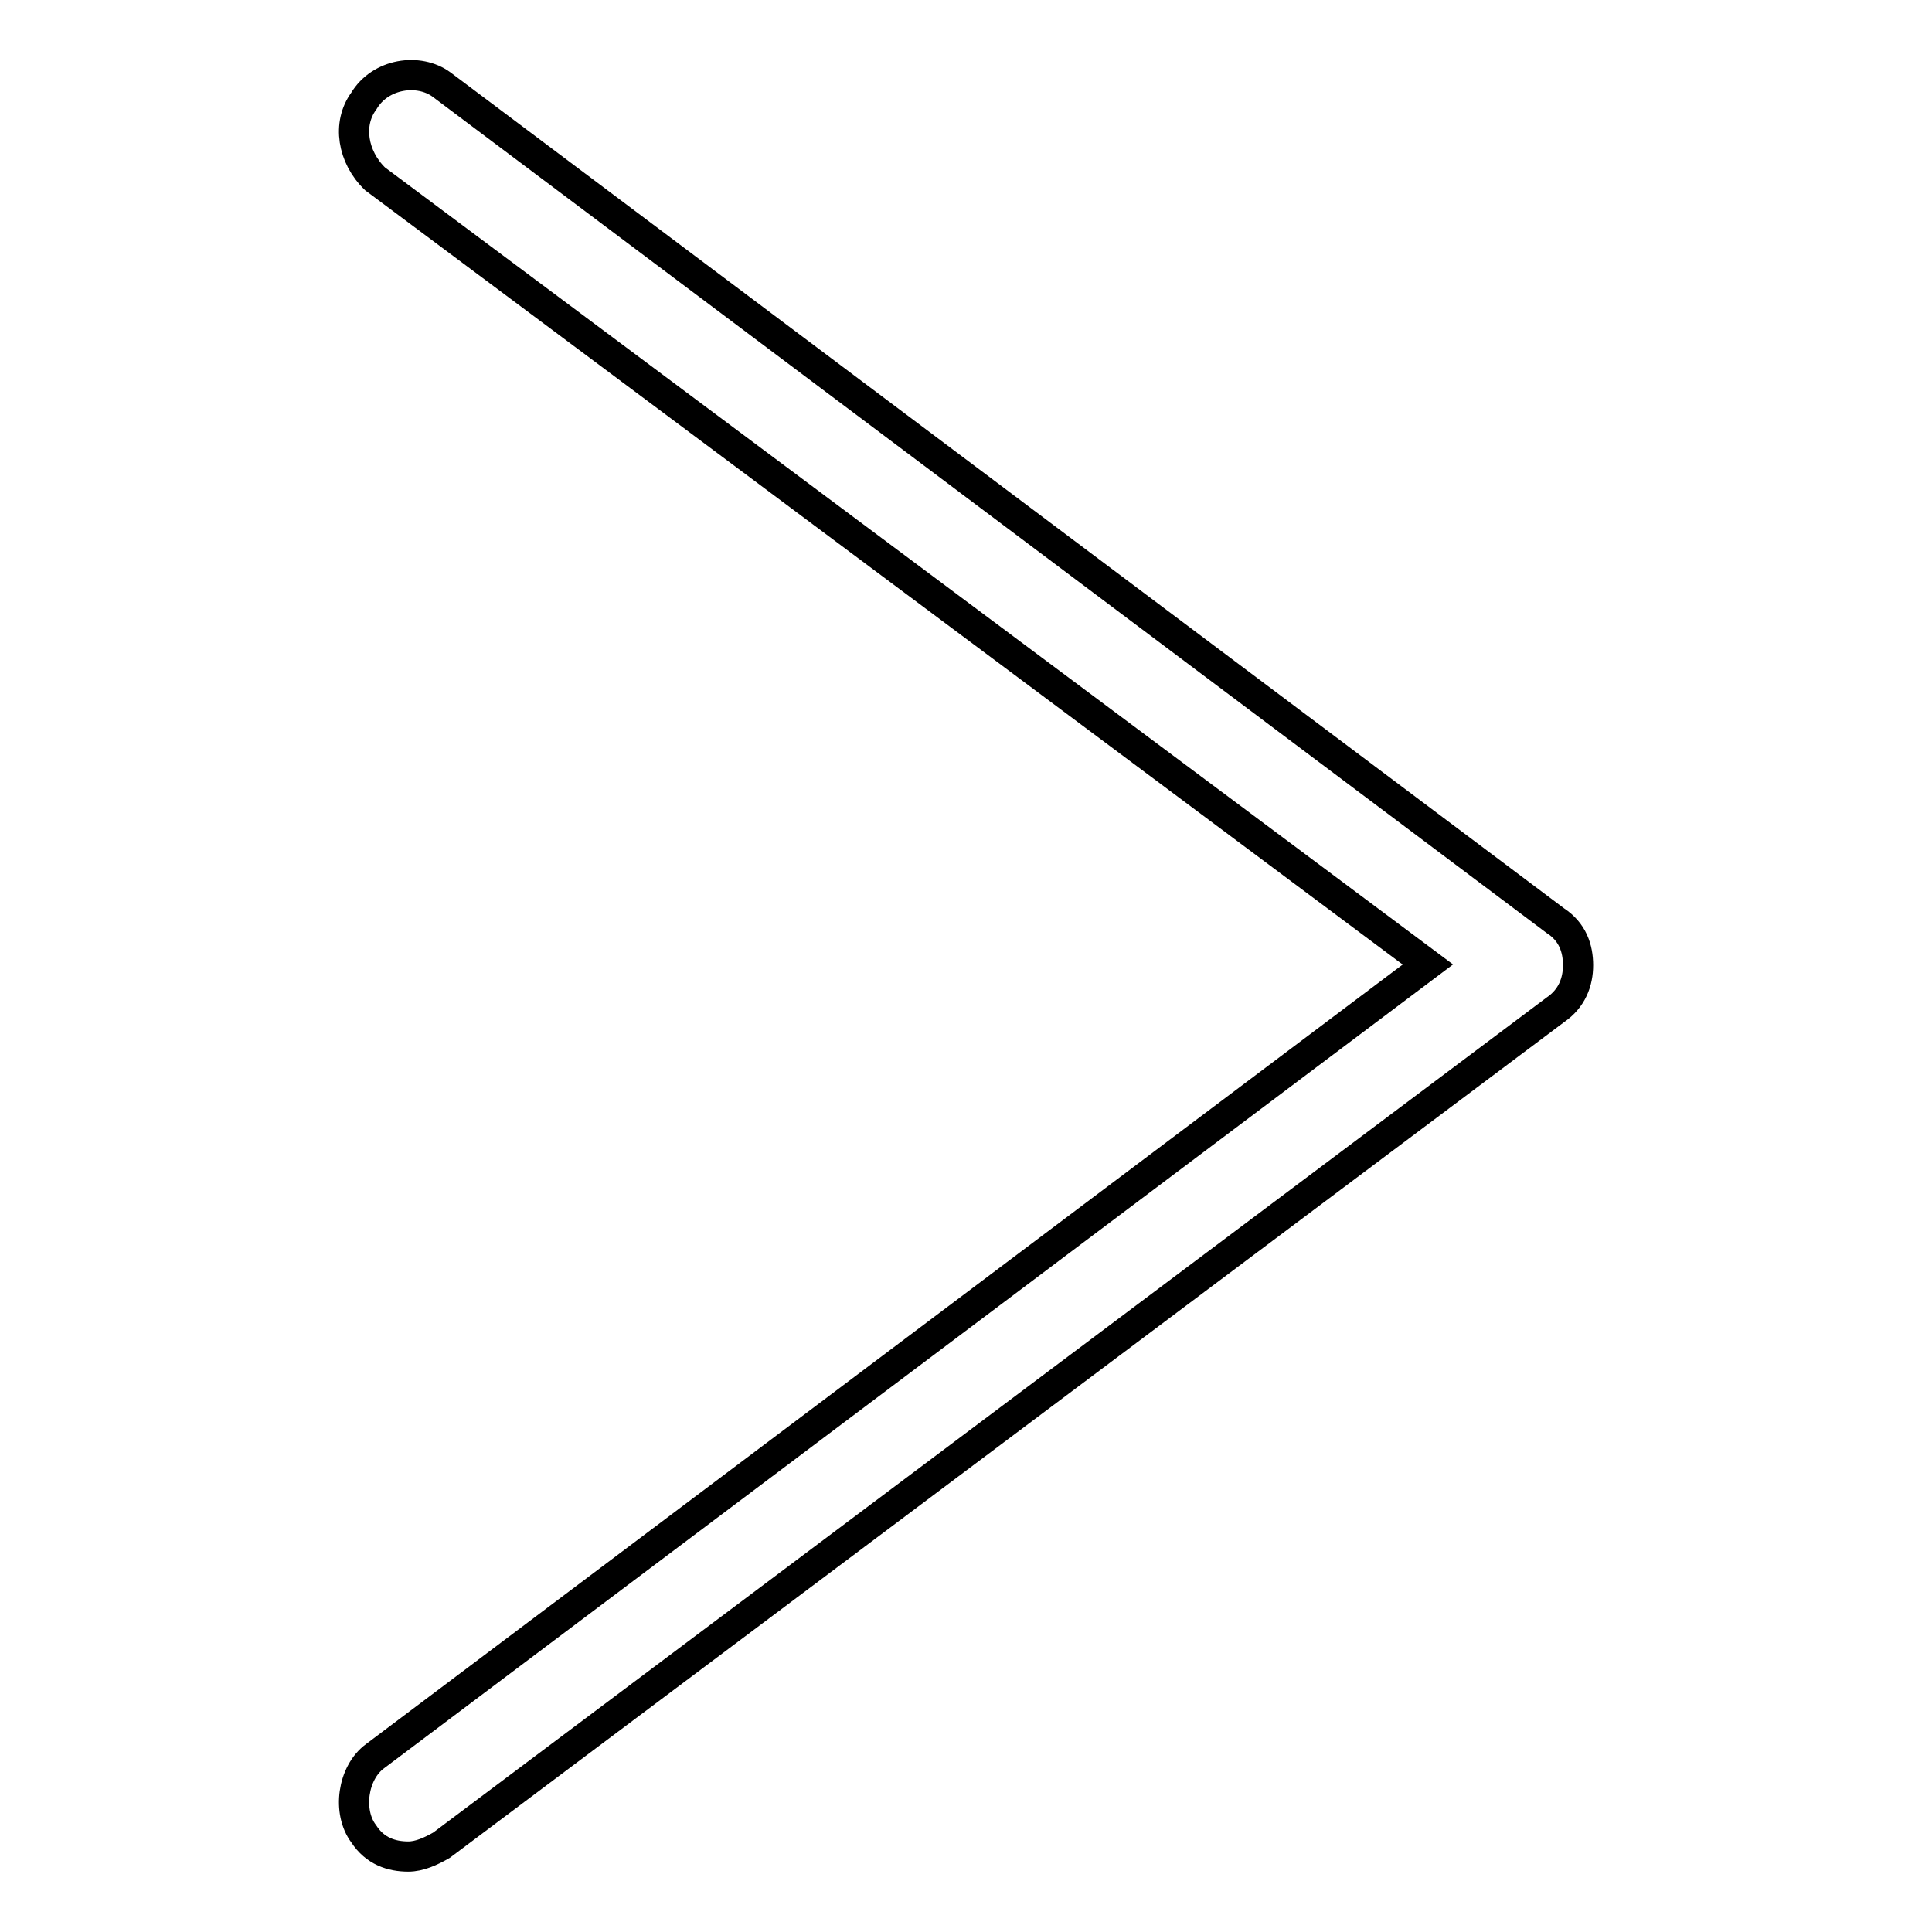
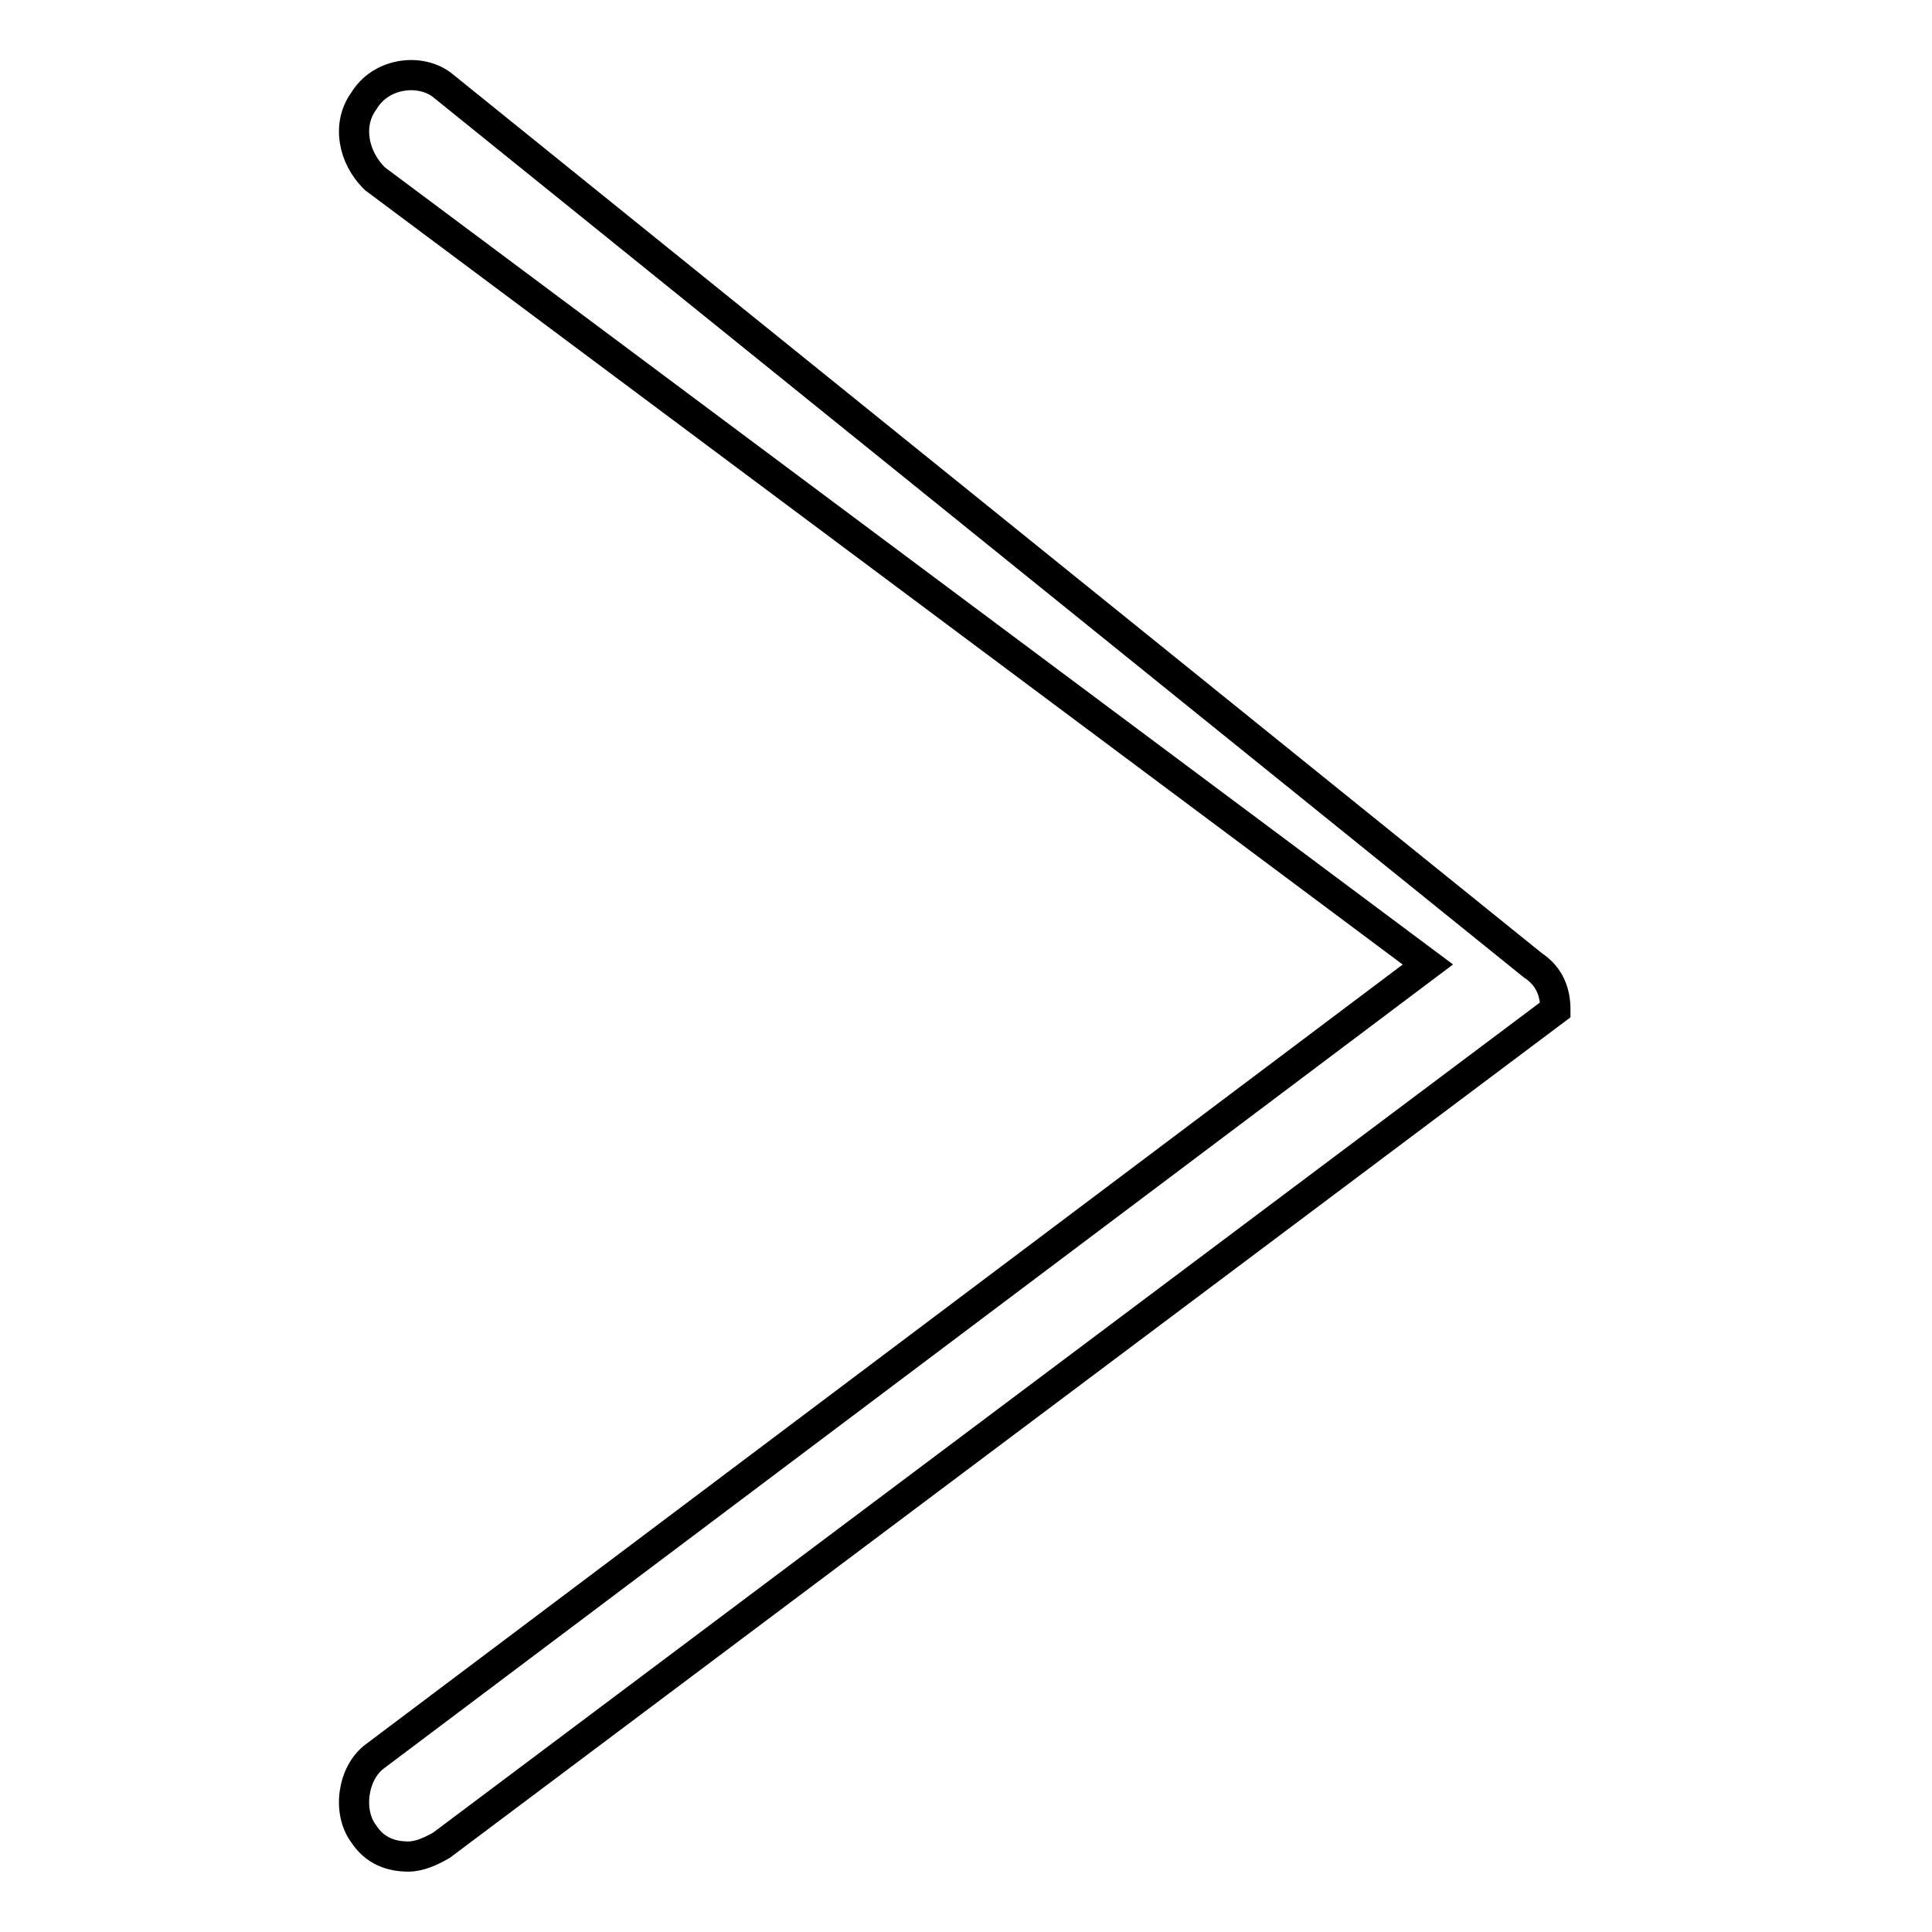
<svg xmlns="http://www.w3.org/2000/svg" version="1.1" x="0px" y="0px" viewBox="0 0 256 256" enable-background="new 0 0 256 256" xml:space="preserve">
  <g>
-     <path stroke-width="4" fill-opacity="0" stroke="#000000" d="M54.1,246c1.5,0,3-0.7,4.4-1.5l147.6-110.7c2.2-1.5,3-3.7,3-5.9c0-2.2-0.7-4.4-3-5.9L58.5,11.2 c-3-2.2-8.1-1.5-10.3,2.2c-2.2,3-1.5,7.4,1.5,10.3l139.5,104.1L49.7,232.7c-3,2.2-3.7,7.4-1.5,10.3C49.7,245.3,51.9,246,54.1,246z" />
+     <path stroke-width="4" fill-opacity="0" stroke="#000000" d="M54.1,246c1.5,0,3-0.7,4.4-1.5l147.6-110.7c0-2.2-0.7-4.4-3-5.9L58.5,11.2 c-3-2.2-8.1-1.5-10.3,2.2c-2.2,3-1.5,7.4,1.5,10.3l139.5,104.1L49.7,232.7c-3,2.2-3.7,7.4-1.5,10.3C49.7,245.3,51.9,246,54.1,246z" />
  </g>
</svg>